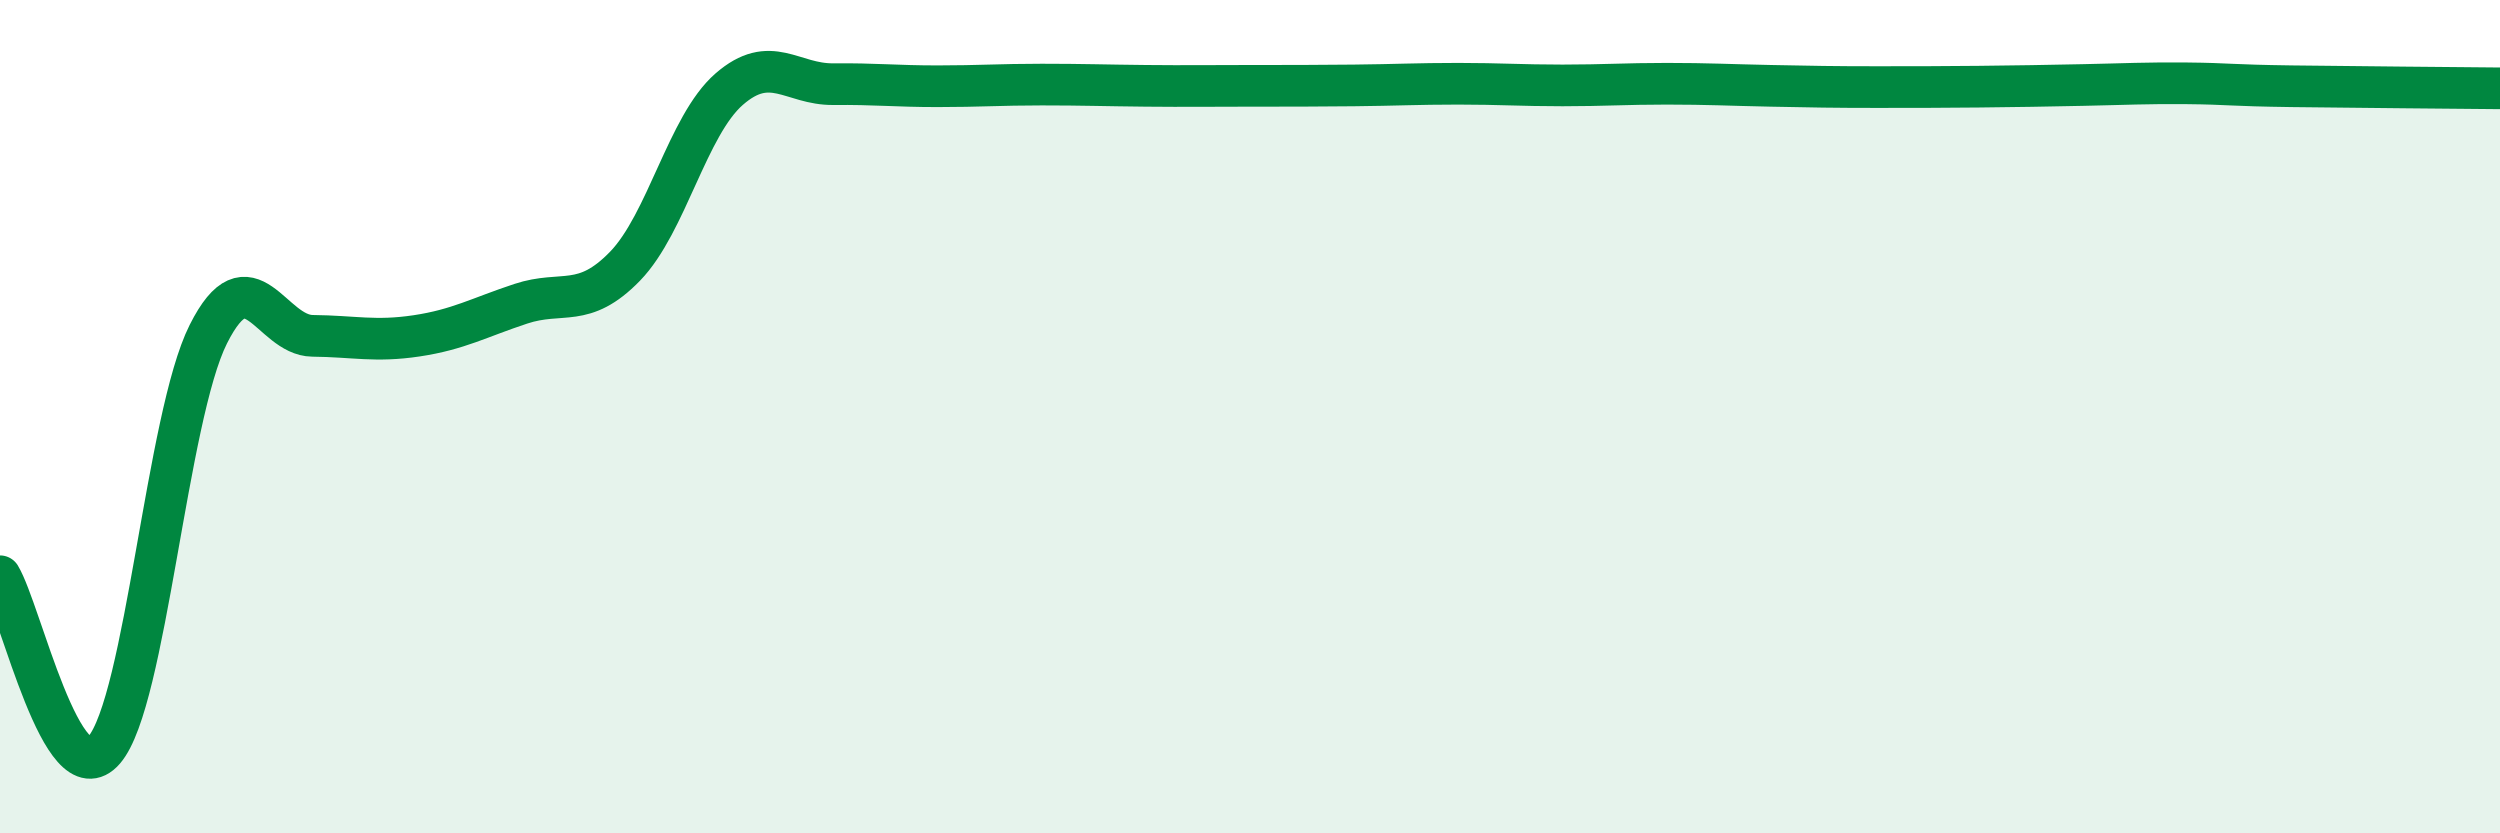
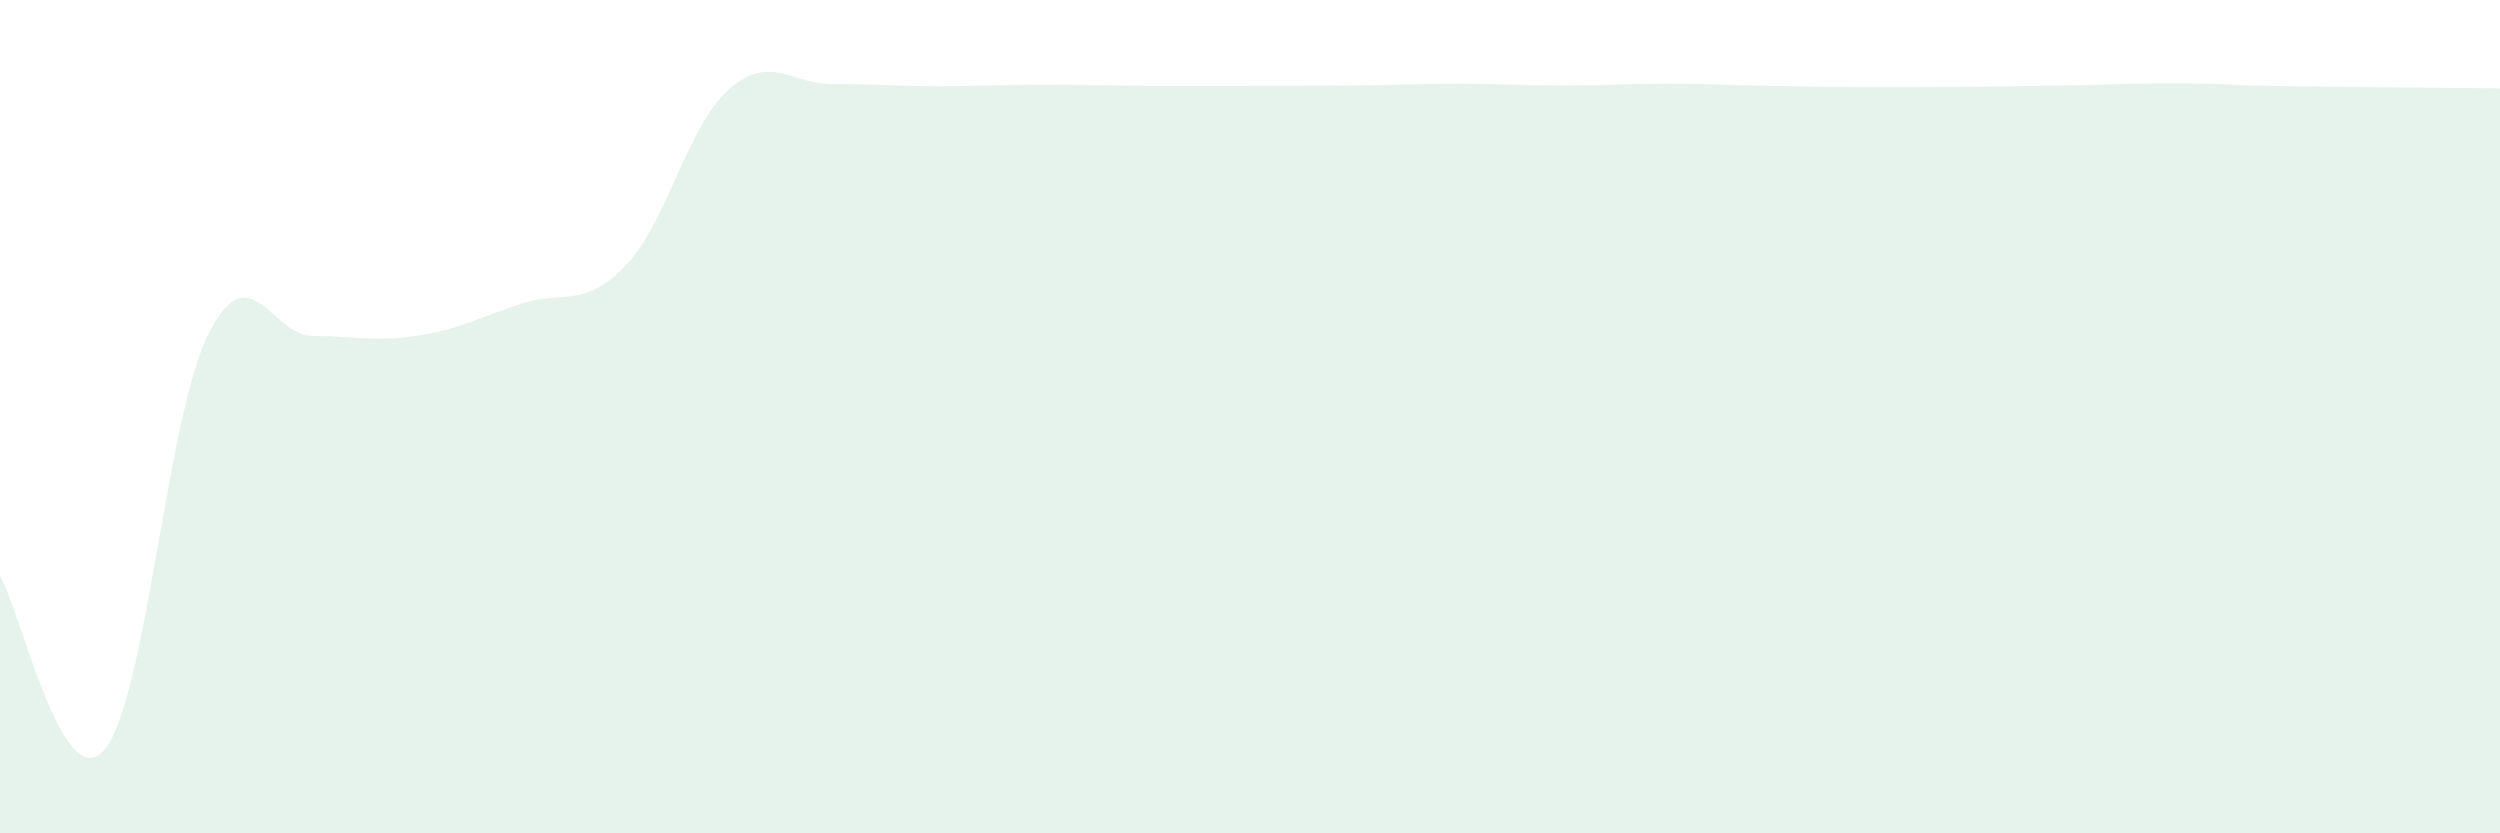
<svg xmlns="http://www.w3.org/2000/svg" width="60" height="20" viewBox="0 0 60 20">
  <path d="M 0,13.83 C 0.5,14.66 1.5,19.16 2.5,18 C 3.5,16.84 4,10.01 5,8.02 C 6,6.03 6.5,8.05 7.5,8.06 C 8.5,8.07 9,8.21 10,8.06 C 11,7.91 11.5,7.62 12.5,7.29 C 13.5,6.96 14,7.42 15,6.39 C 16,5.36 16.5,3.01 17.5,2.14 C 18.5,1.27 19,2.03 20,2.02 C 21,2.01 21.5,2.07 22.5,2.07 C 23.5,2.07 24,2.03 25,2.03 C 26,2.03 26.5,2.05 27.5,2.06 C 28.5,2.07 29,2.06 30,2.06 C 31,2.06 31.5,2.06 32.5,2.05 C 33.5,2.04 34,2.01 35,2.01 C 36,2.01 36.5,2.05 37.5,2.05 C 38.5,2.05 39,2.01 40,2.01 C 41,2.01 41.5,2.04 42.5,2.06 C 43.5,2.08 44,2.09 45,2.09 C 46,2.09 46.5,2.09 47.5,2.08 C 48.5,2.07 49,2.06 50,2.04 C 51,2.02 51.5,1.99 52.5,2 C 53.5,2.01 53.5,2.05 55,2.07 C 56.5,2.09 59,2.11 60,2.12L60 20L0 20Z" fill="#008740" opacity="0.1" stroke-linecap="round" stroke-linejoin="round" />
-   <path d="M 0,13.83 C 0.5,14.66 1.5,19.16 2.5,18 C 3.5,16.84 4,10.01 5,8.02 C 6,6.03 6.5,8.05 7.5,8.06 C 8.5,8.07 9,8.21 10,8.06 C 11,7.91 11.5,7.62 12.5,7.29 C 13.5,6.96 14,7.42 15,6.39 C 16,5.36 16.5,3.01 17.5,2.14 C 18.5,1.27 19,2.03 20,2.02 C 21,2.01 21.5,2.07 22.5,2.07 C 23.5,2.07 24,2.03 25,2.03 C 26,2.03 26.5,2.05 27.5,2.06 C 28.5,2.07 29,2.06 30,2.06 C 31,2.06 31.5,2.06 32.5,2.05 C 33.5,2.04 34,2.01 35,2.01 C 36,2.01 36.5,2.05 37.5,2.05 C 38.5,2.05 39,2.01 40,2.01 C 41,2.01 41.5,2.04 42.5,2.06 C 43.5,2.08 44,2.09 45,2.09 C 46,2.09 46.5,2.09 47.5,2.08 C 48.5,2.07 49,2.06 50,2.04 C 51,2.02 51.5,1.99 52.5,2 C 53.5,2.01 53.5,2.05 55,2.07 C 56.5,2.09 59,2.11 60,2.12" stroke="#008740" stroke-width="1" fill="none" stroke-linecap="round" stroke-linejoin="round" />
</svg>